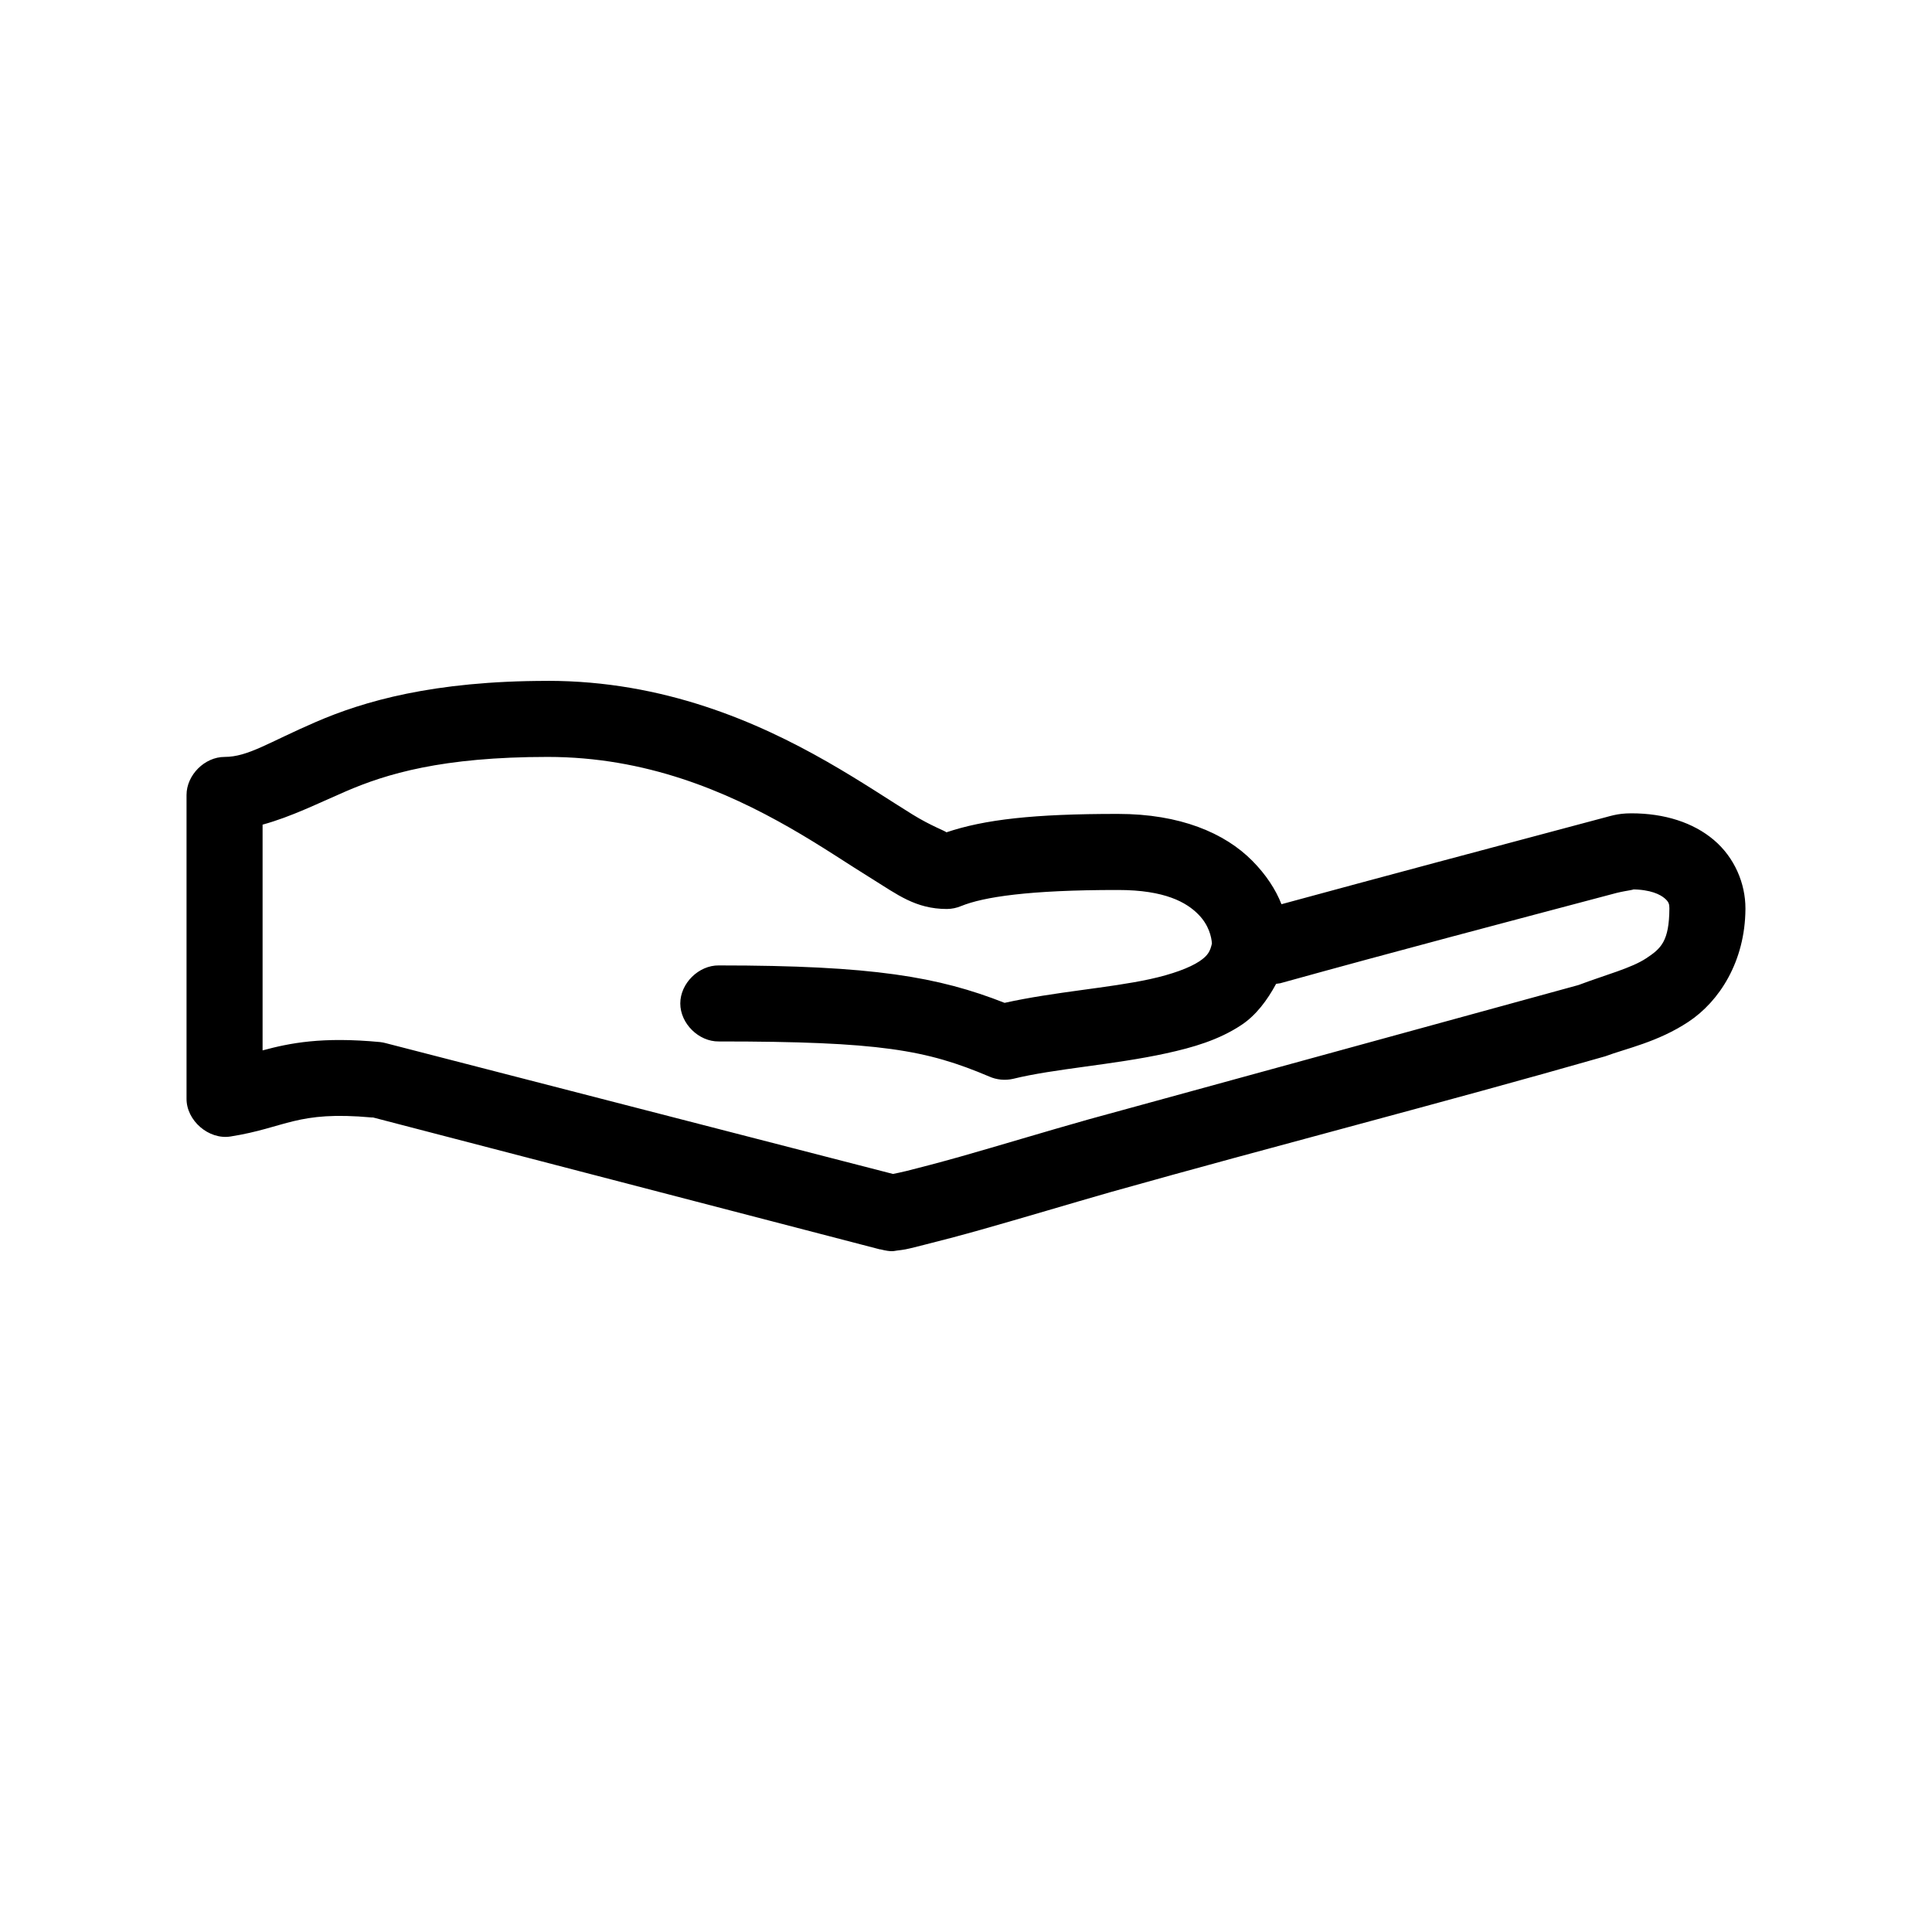
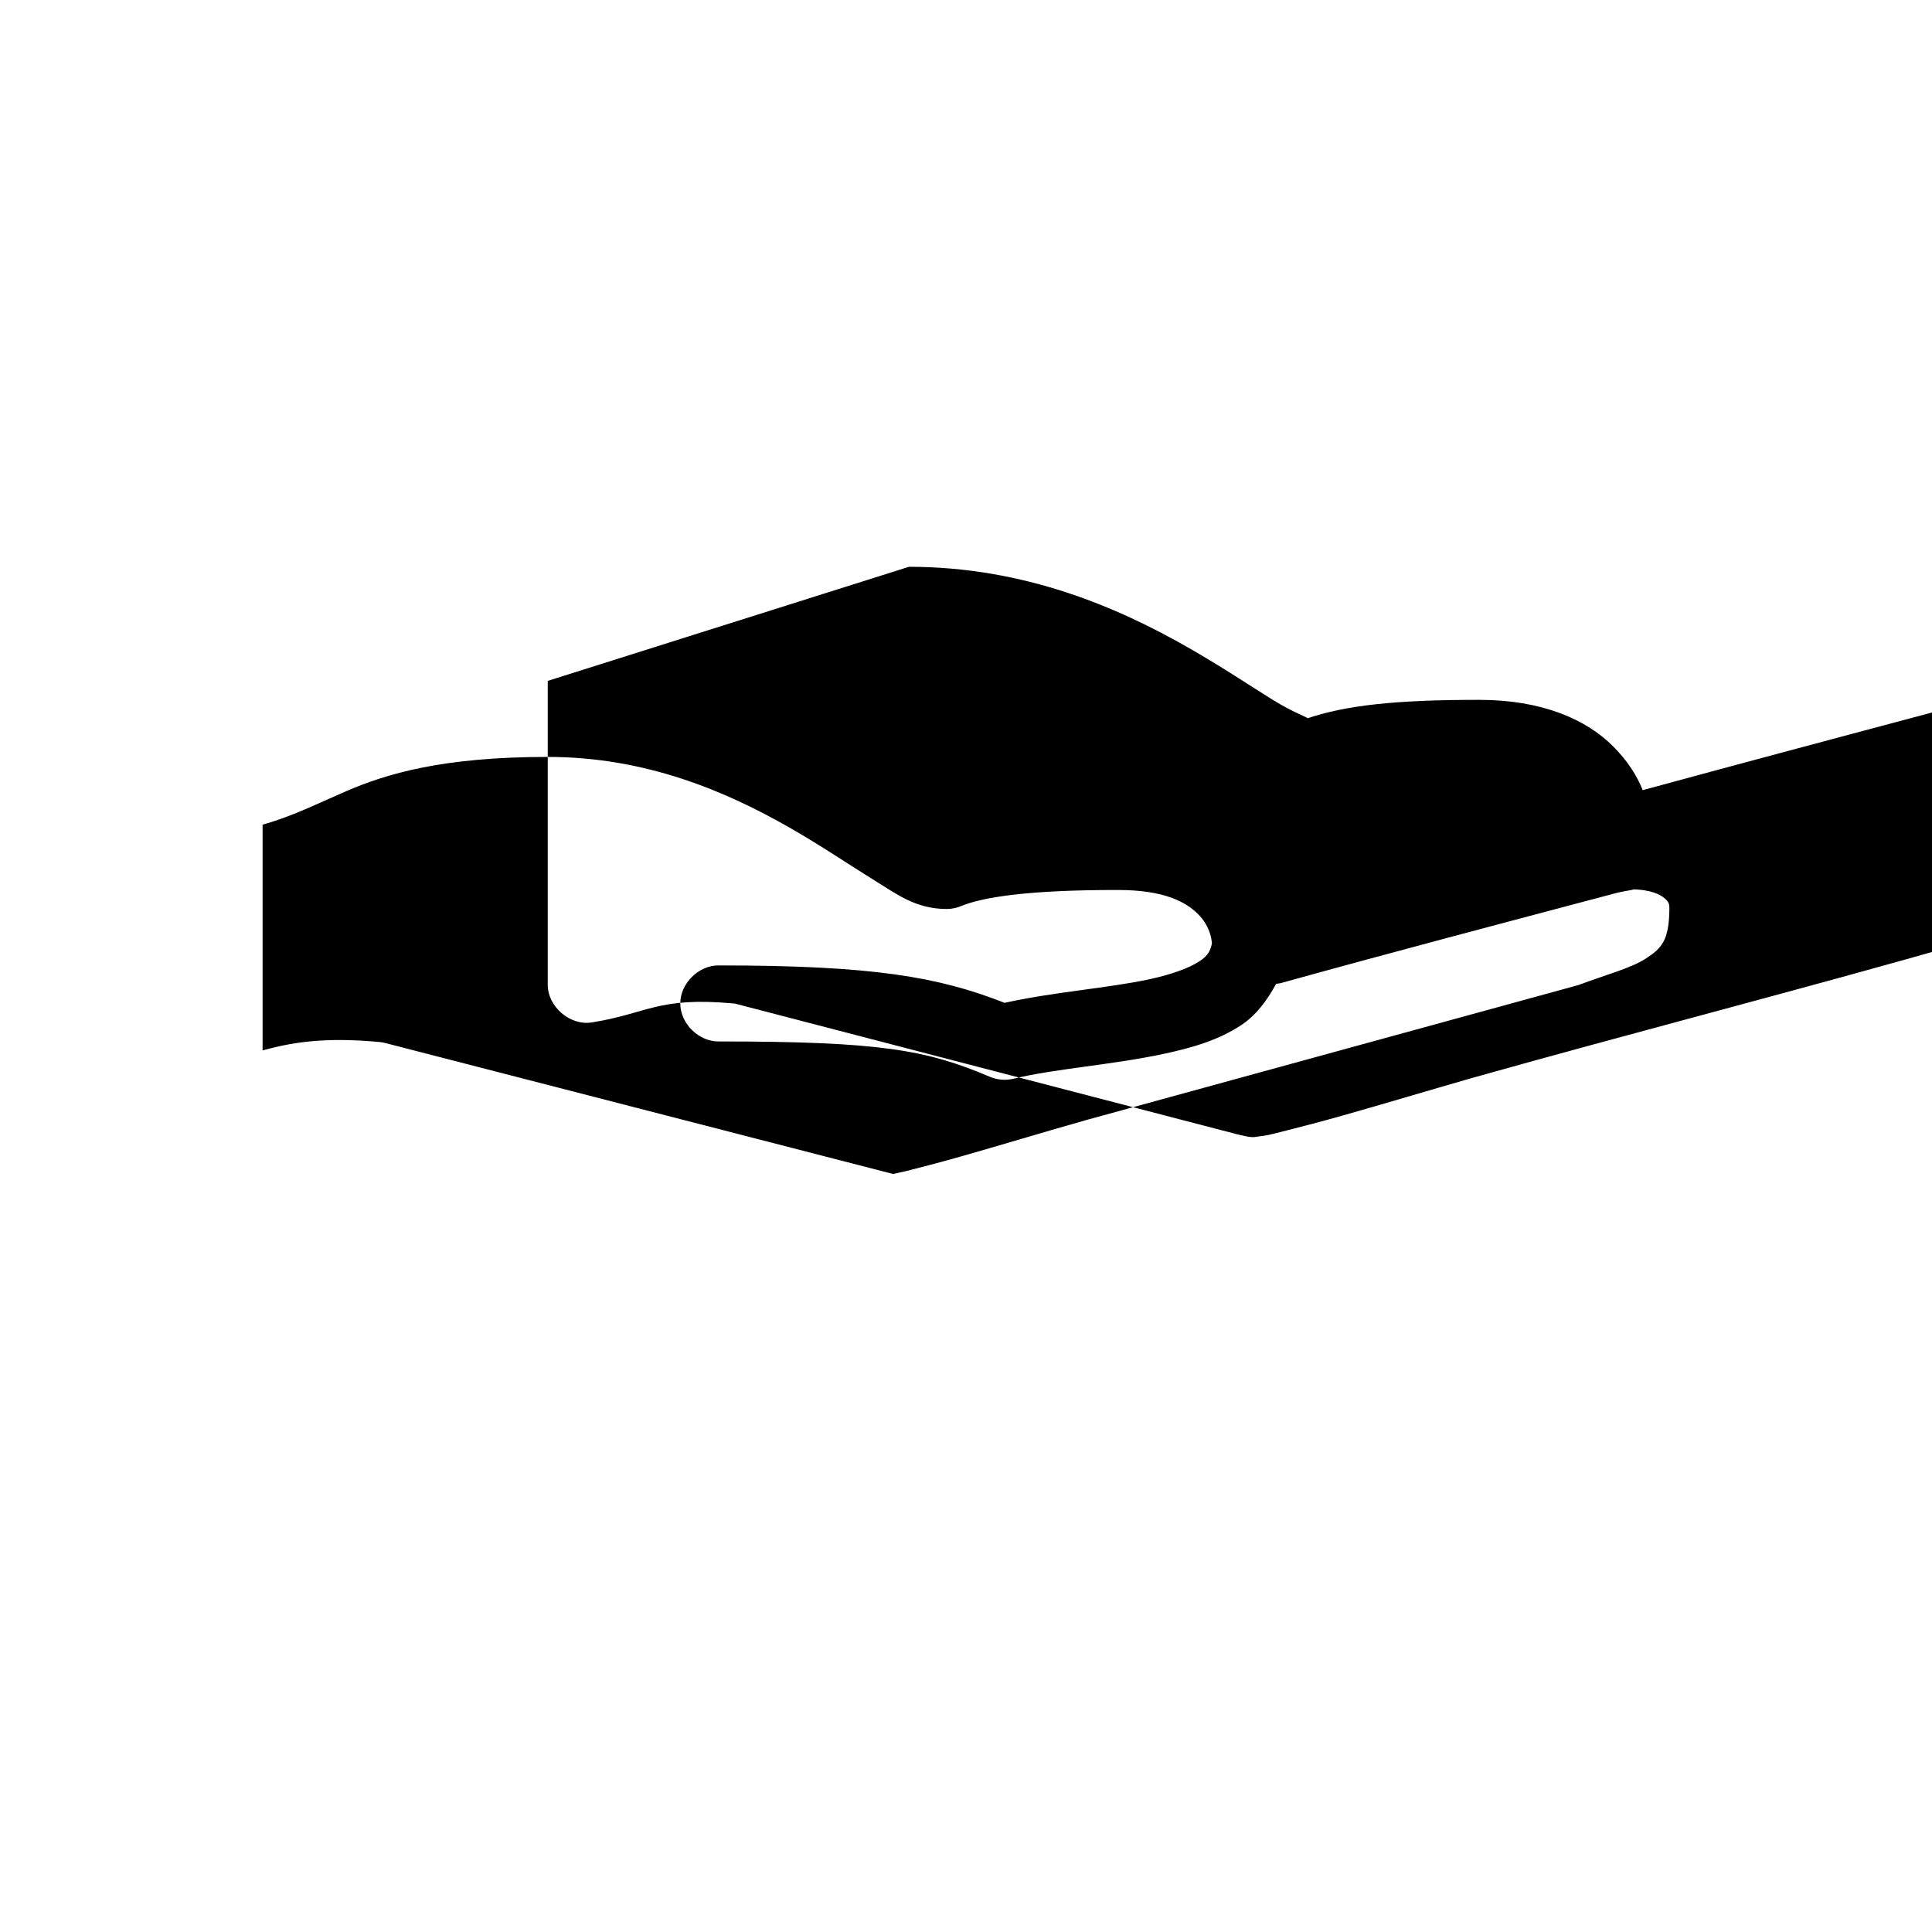
<svg xmlns="http://www.w3.org/2000/svg" fill="#000000" width="800px" height="800px" version="1.1" viewBox="144 144 512 512">
-   <path d="m289.16 324.44c-30.391 0-48.793 5.422-61.402 10.863-12.609 5.441-17.992 9.289-24.246 9.289-5.277 0-10.074 4.801-10.078 10.074v80.445c-0.07 5.844 5.879 10.988 11.652 10.074 14.836-2.348 17.434-6.859 37.473-5.039h0.316l134.3 34.949h0.156c3.074 0.781 3.617 0.398 4.41 0.312 0.82-0.098 1.457-0.172 2.203-0.312 1.492-0.293 3.203-0.762 5.195-1.258 3.981-0.996 9.172-2.348 14.801-3.938 11.574-3.273 23.348-6.82 34.164-9.918 43.66-12.289 87.77-23.586 131.3-36.051 5.445-2.051 13.875-3.731 22.043-9.133 8.164-5.402 15.027-15.949 15.113-29.91v-0.156c0-6.578-2.848-13.434-8.344-18.105s-13.152-7.086-21.883-7.086c-3.945 0-5.613 0.785-8.816 1.574-28.402 7.562-57.613 15.352-83.914 22.512-1.52-3.894-4.098-7.832-7.715-11.492-7.305-7.391-19.168-12.438-35.582-12.438-22.398-0.016-35.379 1.48-45.5 4.879-0.199-0.324-4.039-1.68-8.973-4.723-5.84-3.598-13.473-8.754-22.672-14.012-18.398-10.512-43.234-21.41-73.996-21.41zm0 20.152c25.992 0 47.211 9.098 64.078 18.734 8.434 4.82 15.617 9.738 22.043 13.695 6.422 3.957 11.324 7.871 19.68 7.871 1.293-0.016 2.586-0.285 3.777-0.789 5.852-2.379 17.805-4.266 41.562-4.25 12.473 0 18.148 3.312 21.254 6.453 2.828 2.859 3.481 5.965 3.621 7.715-0.453 2.012-0.996 3.184-3.305 4.723-2.625 1.75-7.273 3.457-13.066 4.723-10.879 2.379-25.316 3.352-38.574 6.297-17.566-6.902-34.93-9.918-75.73-9.918-5.324-0.074-10.219 4.75-10.219 10.074s4.894 10.152 10.219 10.074c42.703 0 54.996 2.231 71.637 9.289 1.961 0.875 4.203 1.098 6.297 0.629 11.012-2.719 26.551-3.691 40.621-6.769 7.035-1.539 13.922-3.508 19.996-7.555 3.805-2.539 6.773-6.488 9.133-10.863 0.371-0.051 0.738-0.086 1.102-0.156 31.227-8.66 60.477-16.332 89.109-23.93 2.809-0.691 5.684-0.945 3.938-0.945 5.164 0 7.711 1.422 8.816 2.363 1.109 0.941 1.258 1.566 1.258 2.676-0.055 8.699-2.191 10.613-6.141 13.223-3.949 2.613-10.605 4.32-17.949 7.086l-129.73 35.578c-11.754 3.309-23.645 6.941-34.164 9.918-5.535 1.562-10.566 2.875-14.168 3.777-1.59 0.398-2.738 0.605-3.621 0.789l-134.3-34.633c-0.516-0.145-1.043-0.25-1.574-0.312-15.418-1.457-23.898 0.246-31.172 2.203v-59.824c7.691-2.125 14.484-5.555 22.043-8.816 10.734-4.633 25.457-9.133 53.531-9.133z" />
+   <path d="m289.16 324.44v80.445c-0.07 5.844 5.879 10.988 11.652 10.074 14.836-2.348 17.434-6.859 37.473-5.039h0.316l134.3 34.949h0.156c3.074 0.781 3.617 0.398 4.41 0.312 0.82-0.098 1.457-0.172 2.203-0.312 1.492-0.293 3.203-0.762 5.195-1.258 3.981-0.996 9.172-2.348 14.801-3.938 11.574-3.273 23.348-6.82 34.164-9.918 43.66-12.289 87.77-23.586 131.3-36.051 5.445-2.051 13.875-3.731 22.043-9.133 8.164-5.402 15.027-15.949 15.113-29.91v-0.156c0-6.578-2.848-13.434-8.344-18.105s-13.152-7.086-21.883-7.086c-3.945 0-5.613 0.785-8.816 1.574-28.402 7.562-57.613 15.352-83.914 22.512-1.52-3.894-4.098-7.832-7.715-11.492-7.305-7.391-19.168-12.438-35.582-12.438-22.398-0.016-35.379 1.48-45.5 4.879-0.199-0.324-4.039-1.68-8.973-4.723-5.84-3.598-13.473-8.754-22.672-14.012-18.398-10.512-43.234-21.41-73.996-21.41zm0 20.152c25.992 0 47.211 9.098 64.078 18.734 8.434 4.82 15.617 9.738 22.043 13.695 6.422 3.957 11.324 7.871 19.68 7.871 1.293-0.016 2.586-0.285 3.777-0.789 5.852-2.379 17.805-4.266 41.562-4.25 12.473 0 18.148 3.312 21.254 6.453 2.828 2.859 3.481 5.965 3.621 7.715-0.453 2.012-0.996 3.184-3.305 4.723-2.625 1.75-7.273 3.457-13.066 4.723-10.879 2.379-25.316 3.352-38.574 6.297-17.566-6.902-34.93-9.918-75.73-9.918-5.324-0.074-10.219 4.75-10.219 10.074s4.894 10.152 10.219 10.074c42.703 0 54.996 2.231 71.637 9.289 1.961 0.875 4.203 1.098 6.297 0.629 11.012-2.719 26.551-3.691 40.621-6.769 7.035-1.539 13.922-3.508 19.996-7.555 3.805-2.539 6.773-6.488 9.133-10.863 0.371-0.051 0.738-0.086 1.102-0.156 31.227-8.66 60.477-16.332 89.109-23.93 2.809-0.691 5.684-0.945 3.938-0.945 5.164 0 7.711 1.422 8.816 2.363 1.109 0.941 1.258 1.566 1.258 2.676-0.055 8.699-2.191 10.613-6.141 13.223-3.949 2.613-10.605 4.32-17.949 7.086l-129.73 35.578c-11.754 3.309-23.645 6.941-34.164 9.918-5.535 1.562-10.566 2.875-14.168 3.777-1.59 0.398-2.738 0.605-3.621 0.789l-134.3-34.633c-0.516-0.145-1.043-0.25-1.574-0.312-15.418-1.457-23.898 0.246-31.172 2.203v-59.824c7.691-2.125 14.484-5.555 22.043-8.816 10.734-4.633 25.457-9.133 53.531-9.133z" />
</svg>